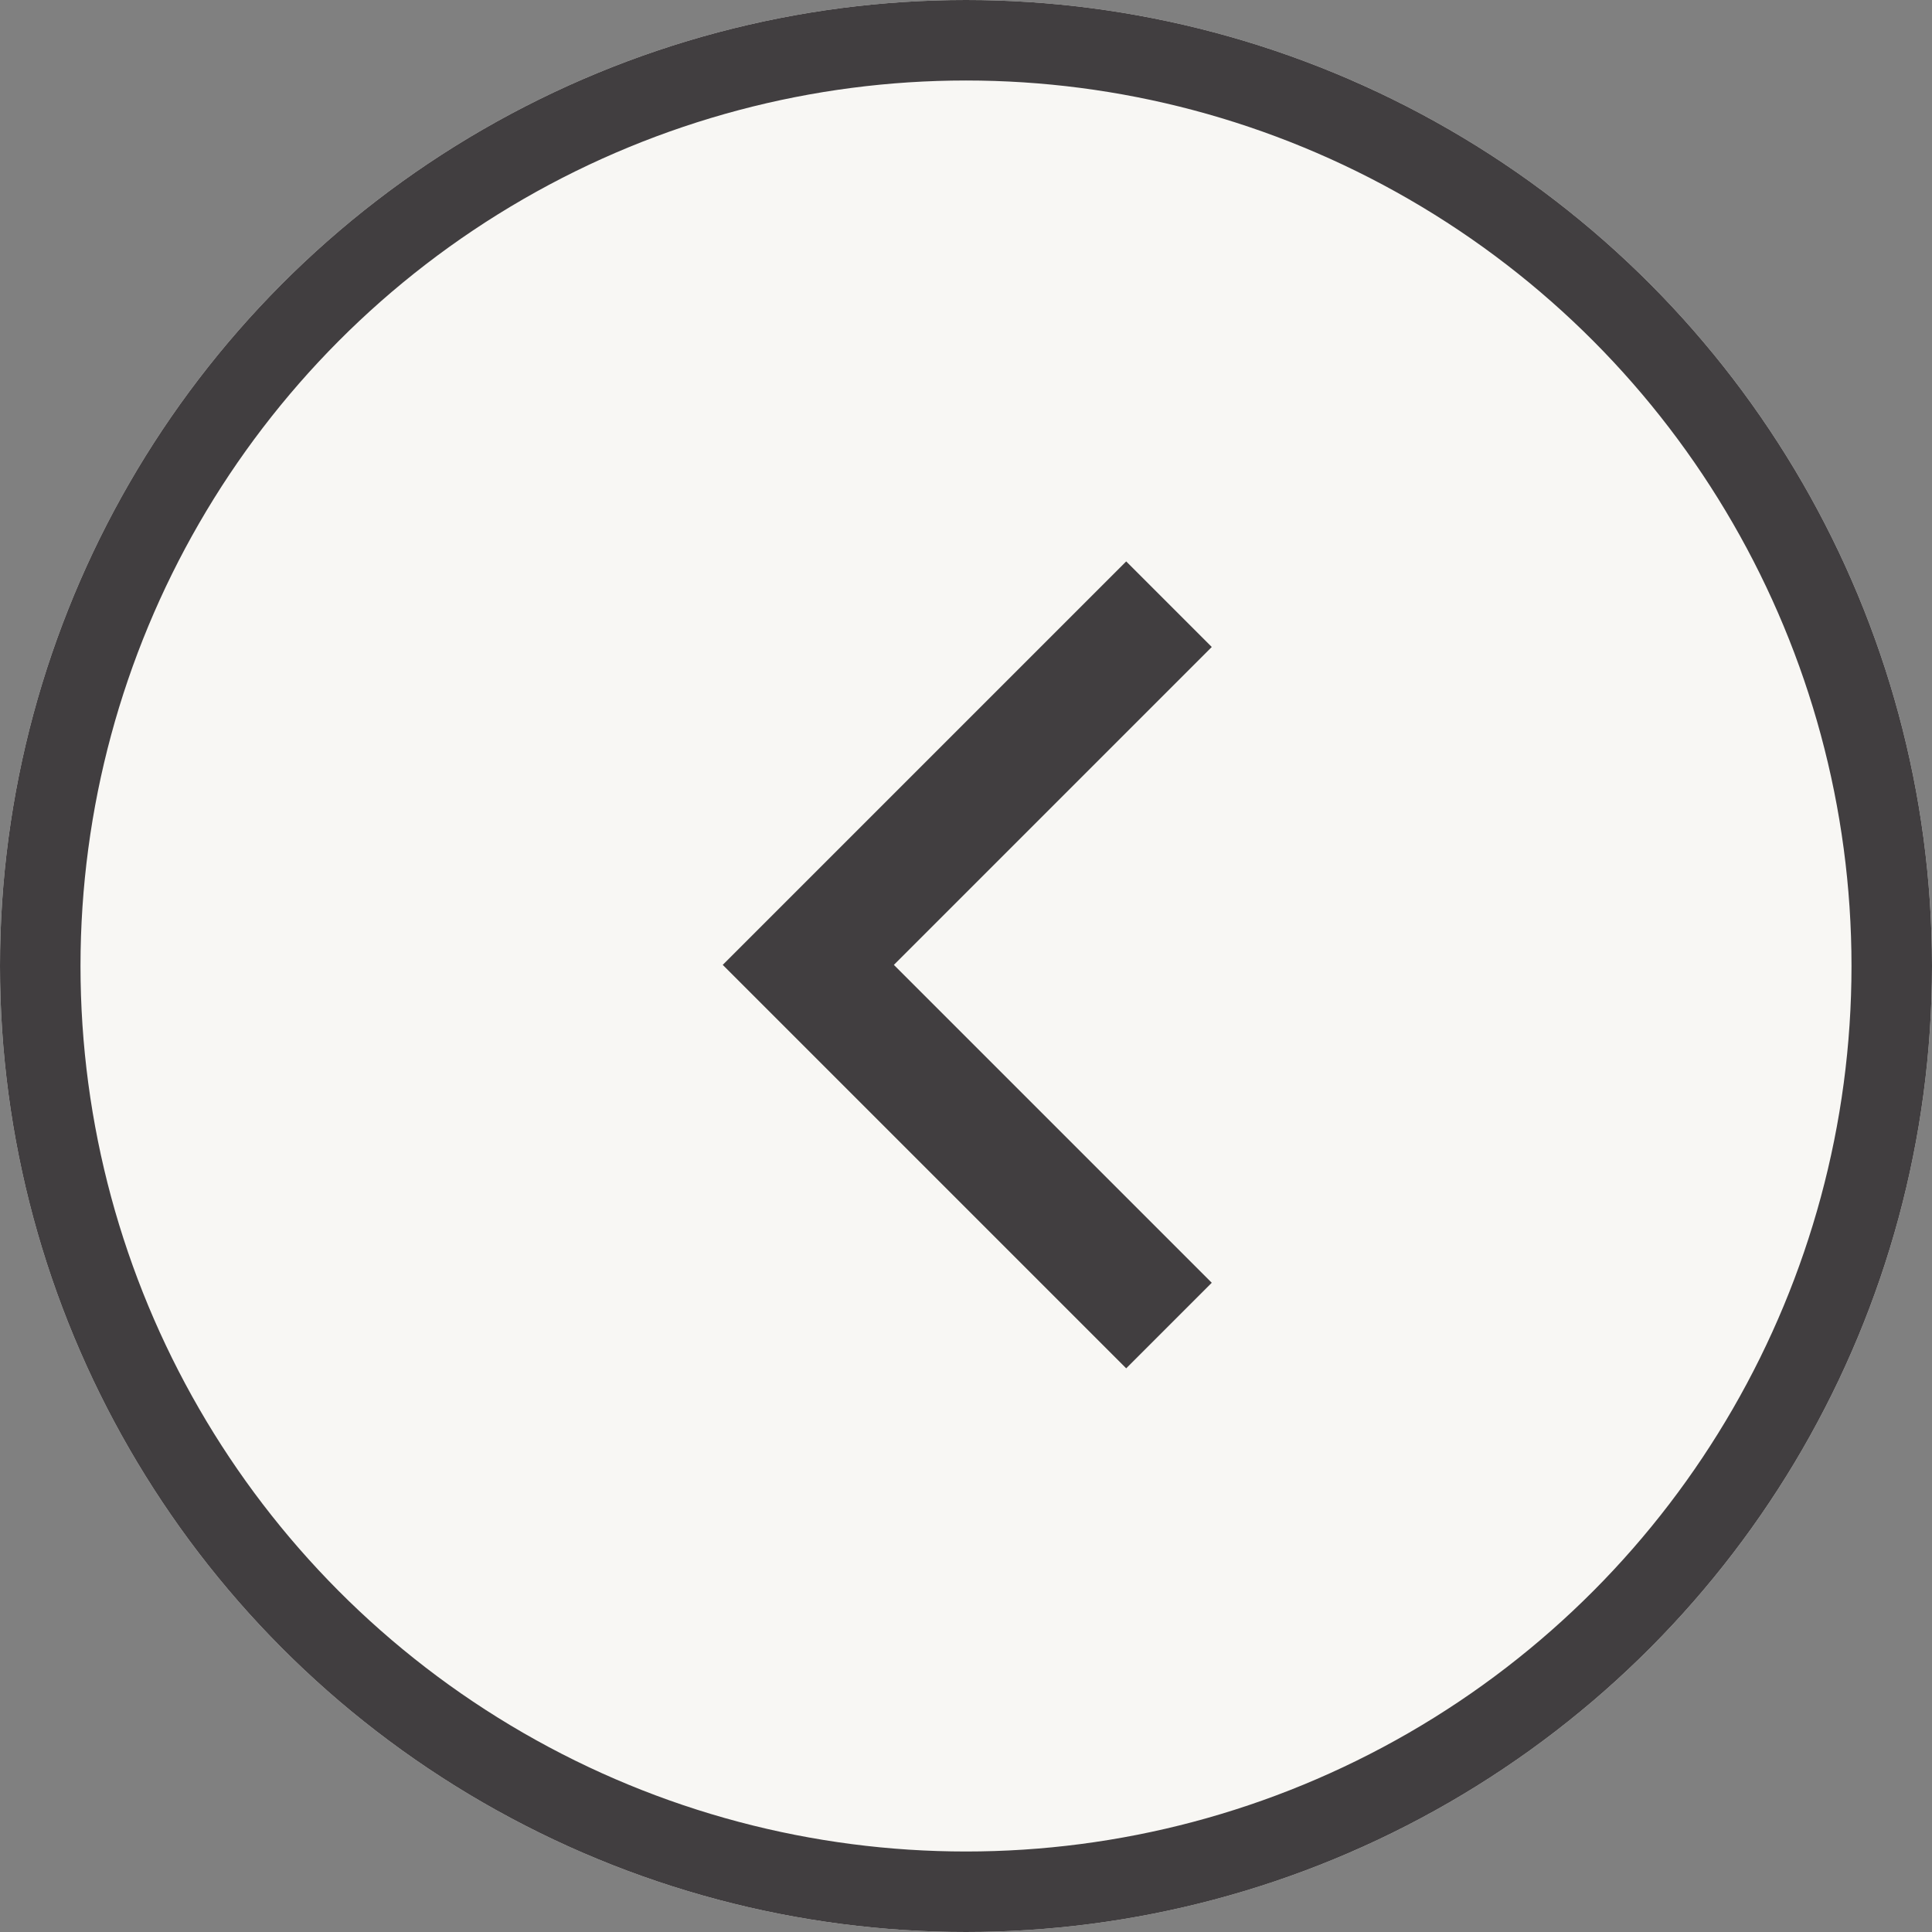
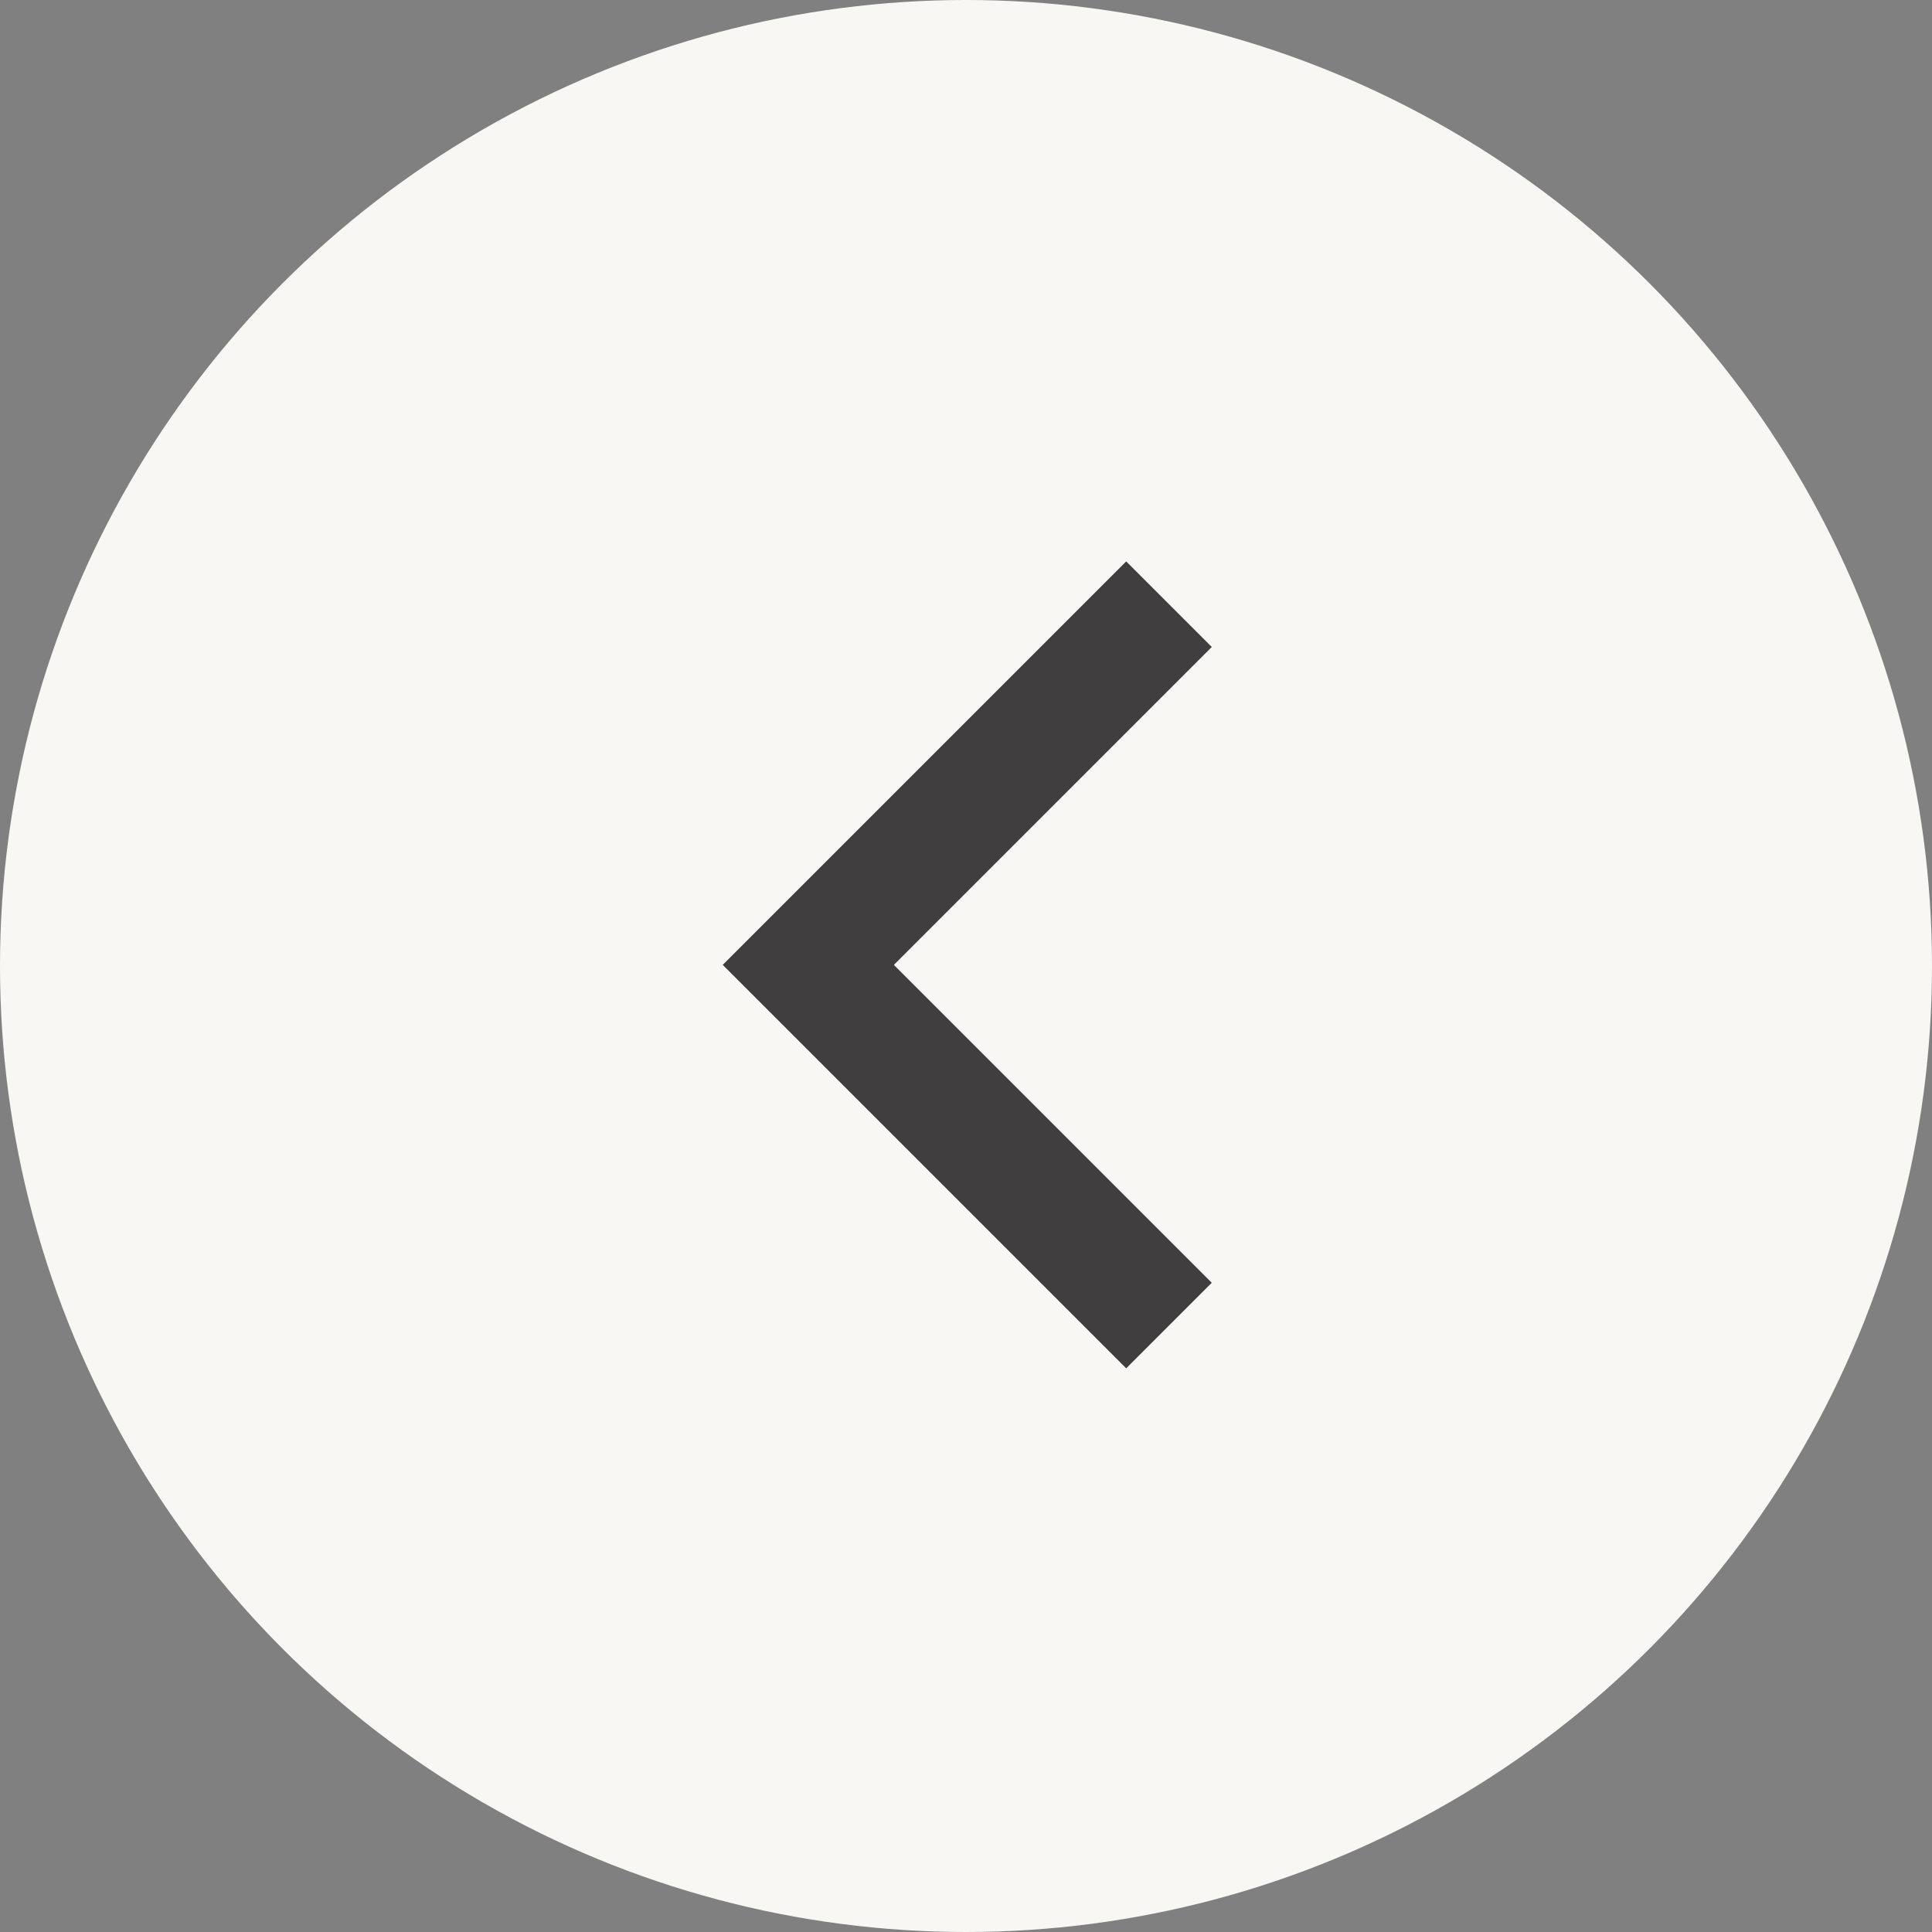
<svg xmlns="http://www.w3.org/2000/svg" width="24" height="24" viewBox="0 0 24 24">
  <rect x="0" y="0" width="24" height="24" fill="#808080" stroke="none" />
  <g id="Grupo_19550" data-name="Grupo 19550" transform="translate(-833.032 -245.967)">
    <g id="Elipse_592" data-name="Elipse 592" transform="translate(857.032 269.967) rotate(180)" fill="#f8f7f4" stroke="#413e40" stroke-width="1">
      <circle cx="12" cy="12" r="12" stroke="none" />
-       <circle cx="12" cy="12" r="11.5" fill="none" />
    </g>
    <g id="baseline-arrow_forward_ios-24px" transform="translate(851.032 263.967) rotate(180)">
      <path id="Trazado_1982" data-name="Trazado 1982" d="M5.88,3.063,9.829,7.012,5.88,10.961l1.063,1.063,5.012-5.012L6.943,2Z" transform="translate(-2.933 -0.998)" fill="#413e40" />
      <path id="Trazado_1983" data-name="Trazado 1983" d="M0,0H12.028V12.028H0Z" fill="none" />
    </g>
  </g>
</svg>